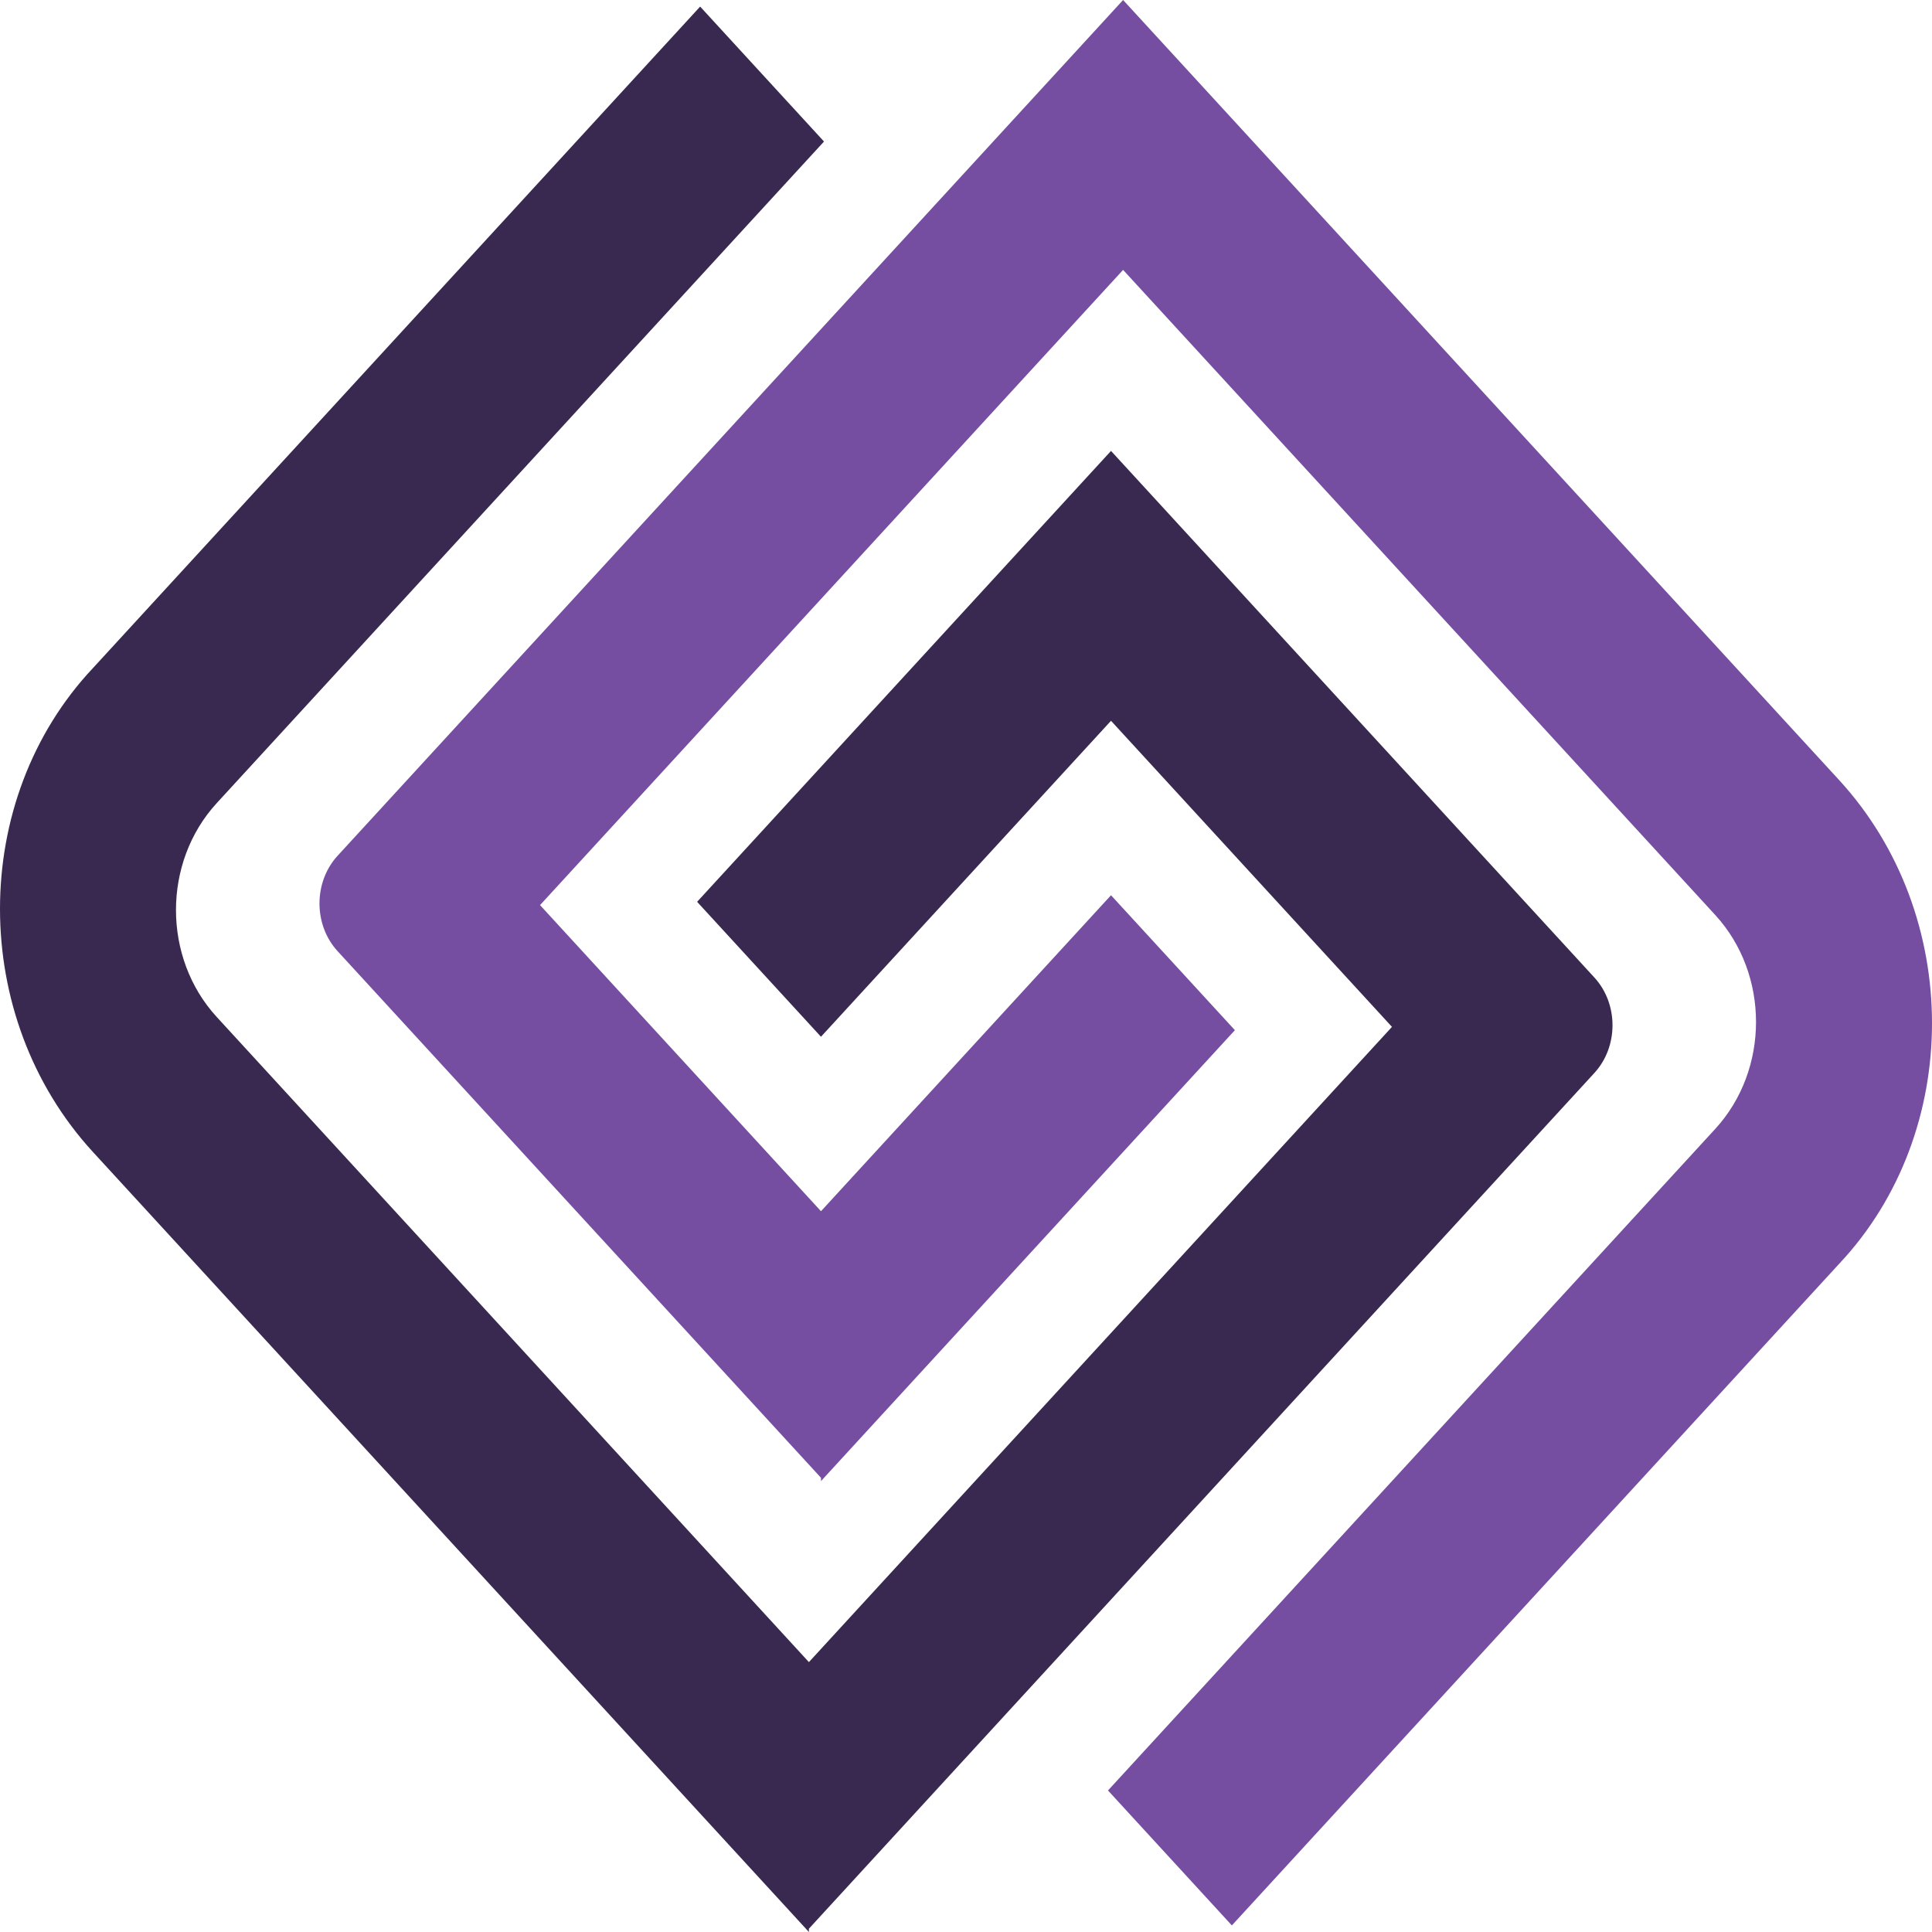
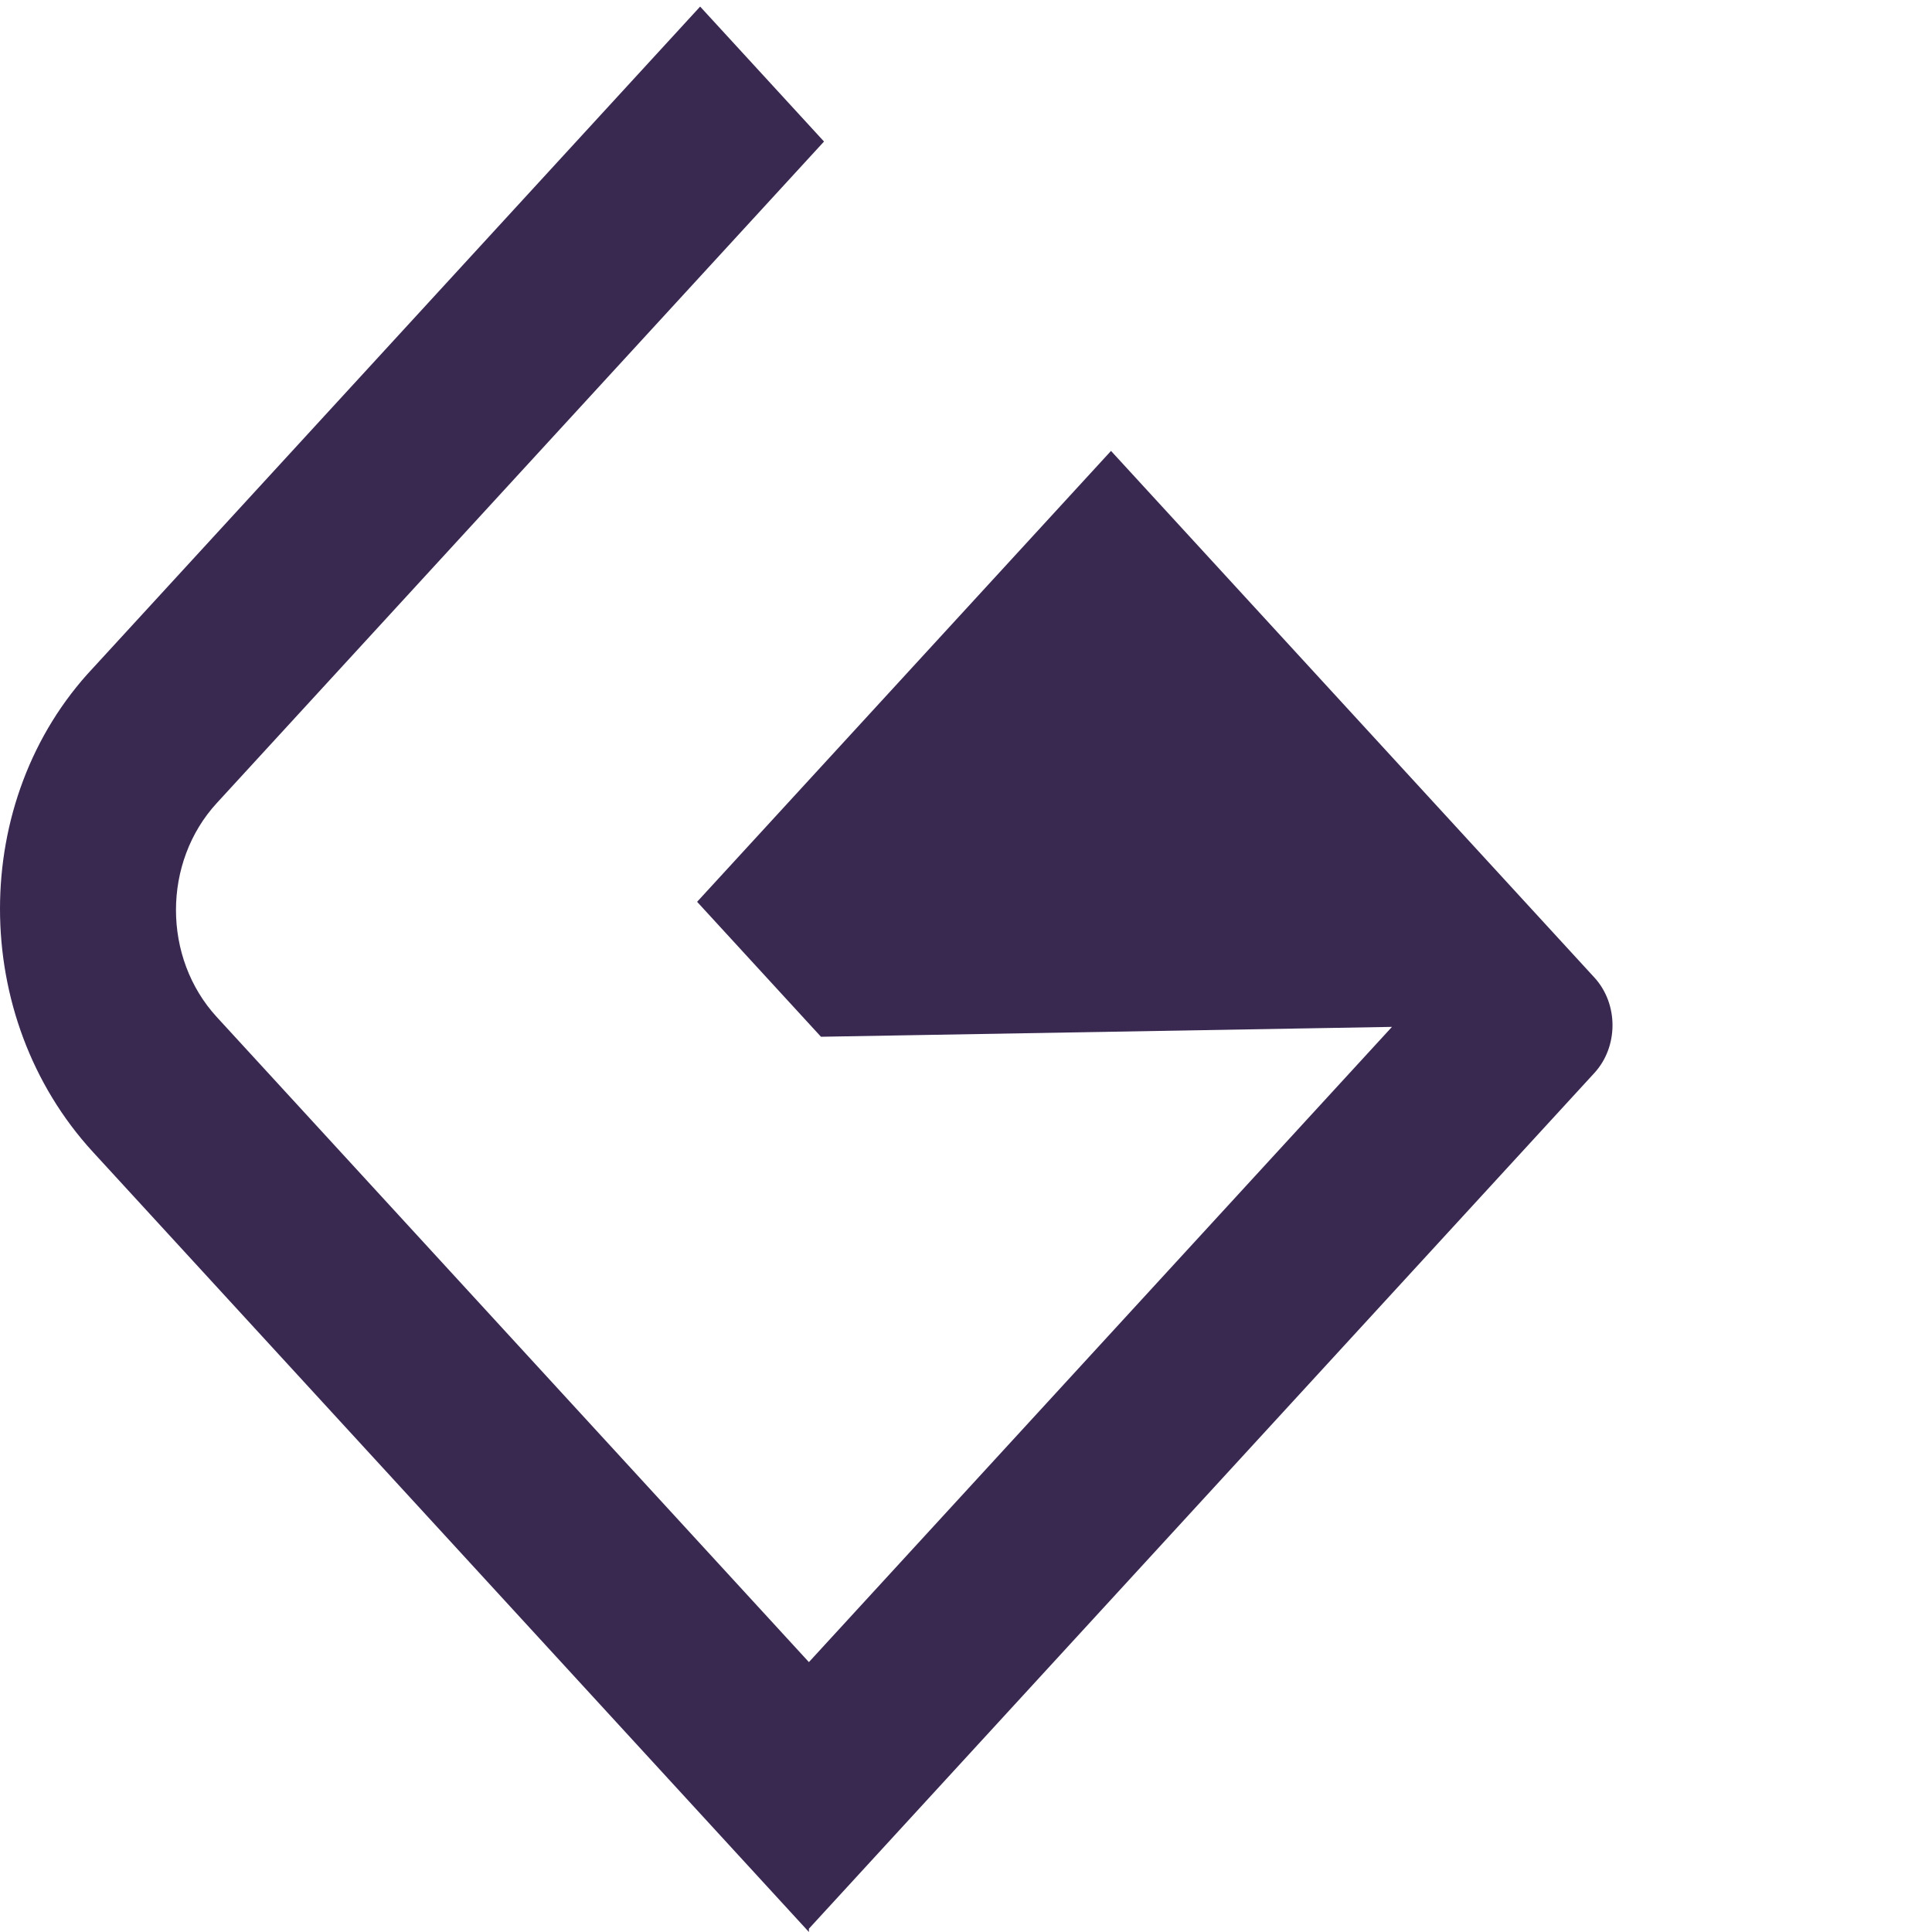
<svg xmlns="http://www.w3.org/2000/svg" width="125" height="125" viewBox="0 0 125 125" fill="none">
-   <path d="M53.118 95.613L21.843 61.542C20.28 59.838 20.28 57.07 21.843 55.366L72.664 0L118.989 50.468C127.004 59.199 127.004 73.254 118.989 81.772L79.701 124.574L71.687 115.843L110.975 73.041C114.494 69.208 114.494 63.032 110.975 59.199L72.664 17.462L34.94 58.56L53.118 78.365L71.882 57.922L79.897 66.652L53.118 95.826V95.613Z" fill="#754EA1" />
-   <path d="M52.336 125L6.011 74.531C-2.004 65.801 -2.004 51.746 6.011 43.228L45.299 0.426L53.313 9.157L14.025 51.959C10.506 55.792 10.506 61.968 14.025 65.801L52.336 107.538L90.06 66.439L71.882 46.635L53.117 67.078L45.103 58.347L71.882 29.174L103.156 63.245C104.72 64.949 104.72 67.717 103.156 69.421L52.336 124.787V125Z" fill="#392951" />
+   <path d="M52.336 125L6.011 74.531C-2.004 65.801 -2.004 51.746 6.011 43.228L45.299 0.426L53.313 9.157L14.025 51.959C10.506 55.792 10.506 61.968 14.025 65.801L52.336 107.538L90.06 66.439L53.117 67.078L45.103 58.347L71.882 29.174L103.156 63.245C104.72 64.949 104.72 67.717 103.156 69.421L52.336 124.787V125Z" fill="#392951" />
</svg>